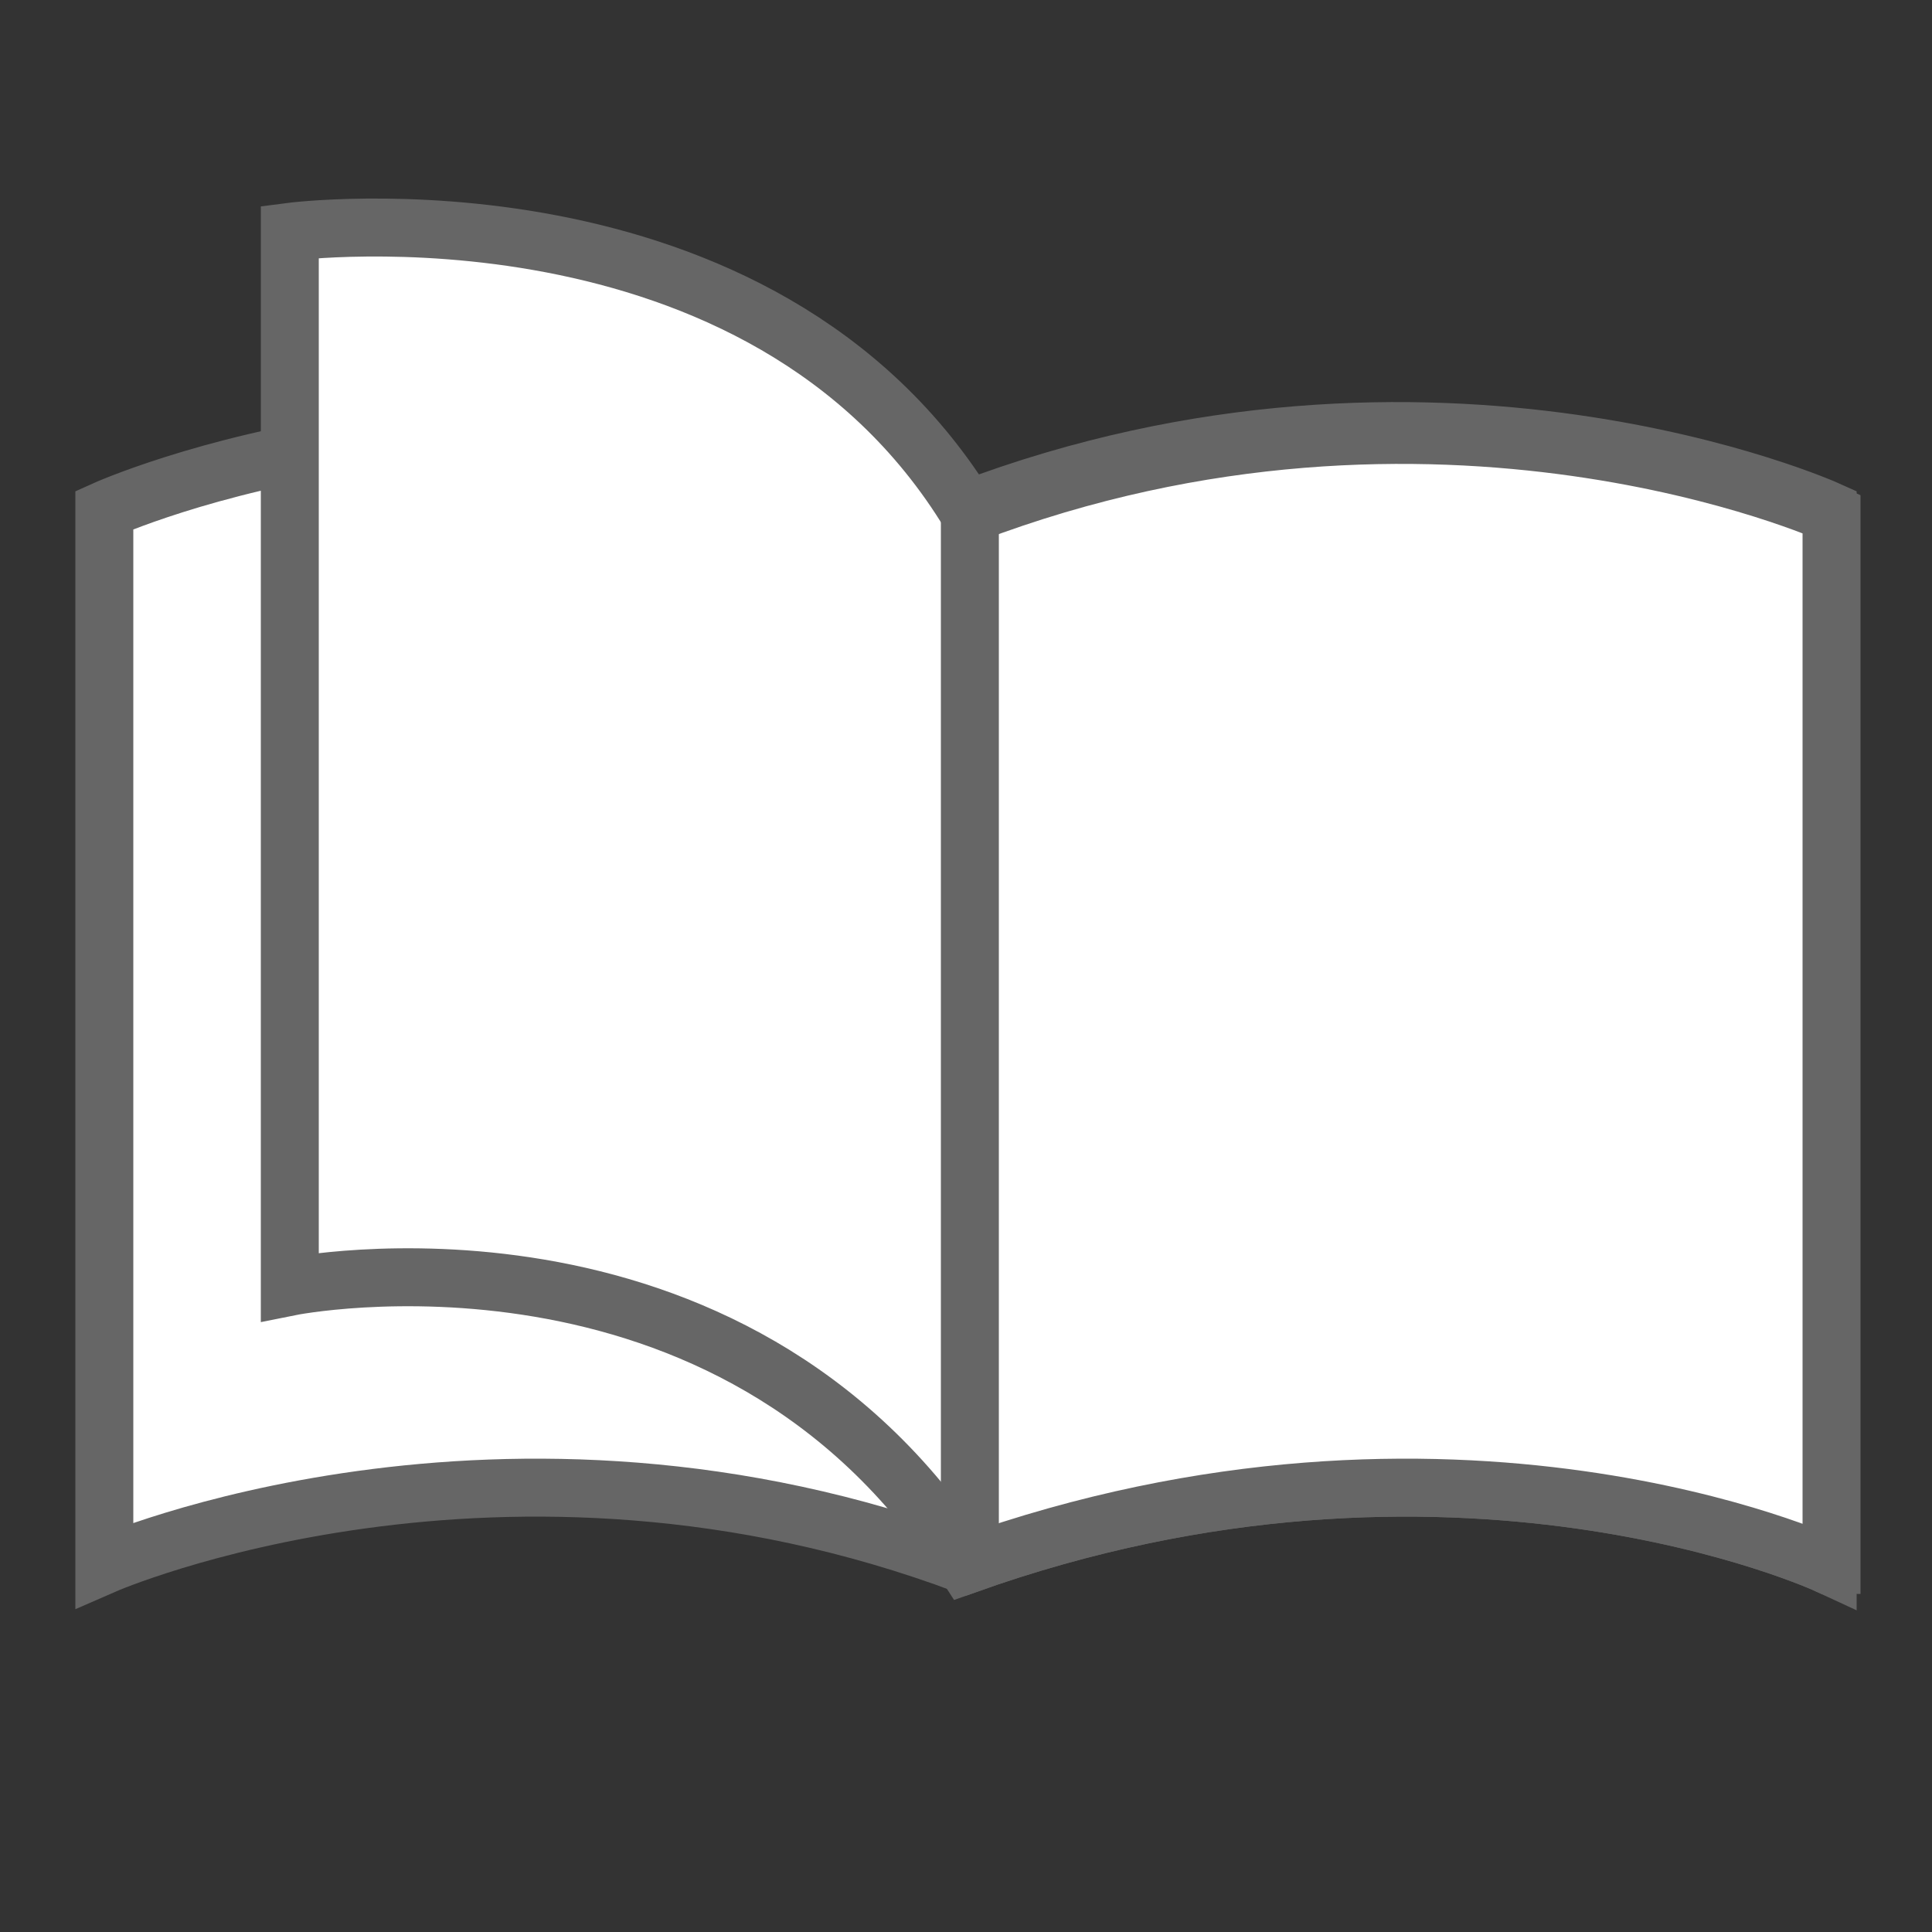
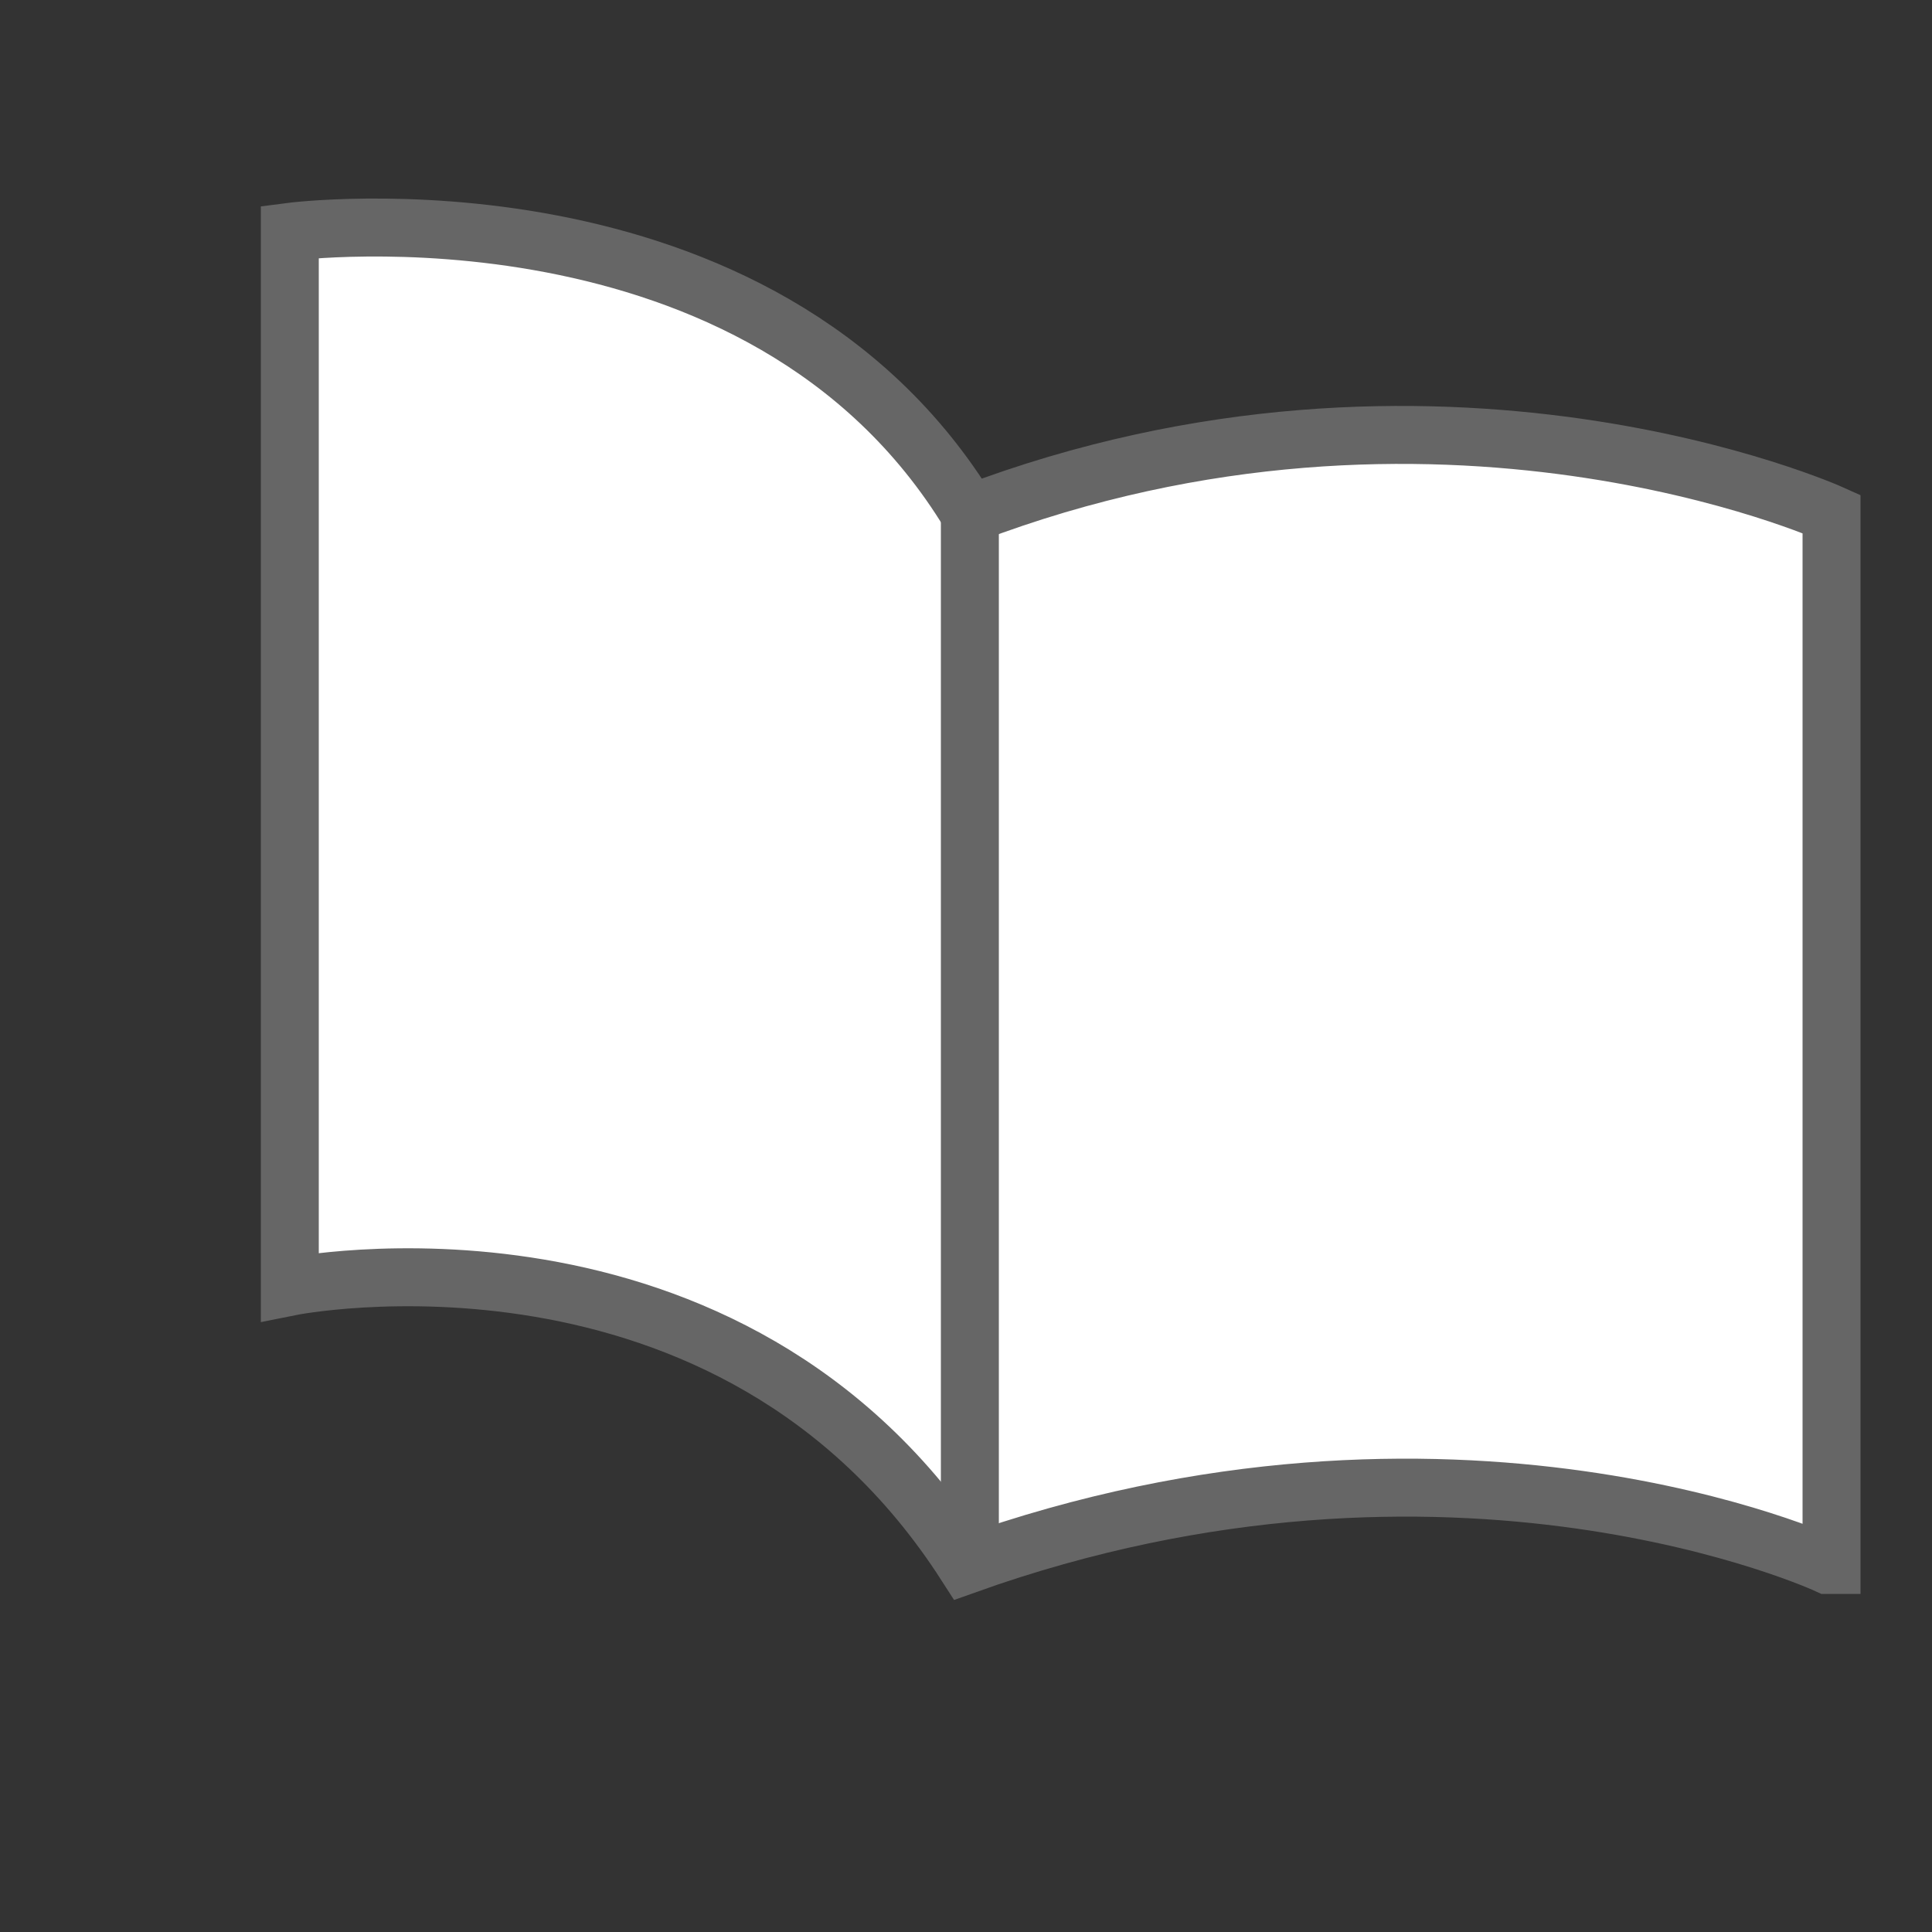
<svg xmlns="http://www.w3.org/2000/svg" version="1.1" id="Layer_2_00000127735386030509937570000002208950819336478128_" x="0px" y="0px" viewBox="0 0 50 50" style="enable-background:new 0 0 50 50;" xml:space="preserve">
  <rect x="0" y="0" width="50" height="50" fill="#333333" stroke="none" />
  <style type="text/css">
	.st0{fill:#FFFFFF;stroke:#666666;stroke-width:1.5;stroke-miterlimit:10;}
	.st1{fill:none;stroke:#666666;stroke-width:1.5;stroke-miterlimit:10;}
</style>
-   <path class="st0" d="M47.3,40.5c0,0-9.7-4.5-22.3,0c-12-4.5-22.3,0-22.3,0V13.2c0,0,10.4-4.7,22.3,0c12.1-4.6,22.3,0,22.3,0V40.5z" />
  <path class="st0" d="M47.3,40.5c0,0-9.7-4.5-22.3,0C18.9,31,7.5,33.3,7.5,33.3V6c0,0,12.2-1.6,17.6,7.3c12.1-4.6,22.3,0,22.3,0V40.5  z" />
  <line class="st1" x1="25.1" y1="13.2" x2="25.1" y2="40.5" />
</svg>